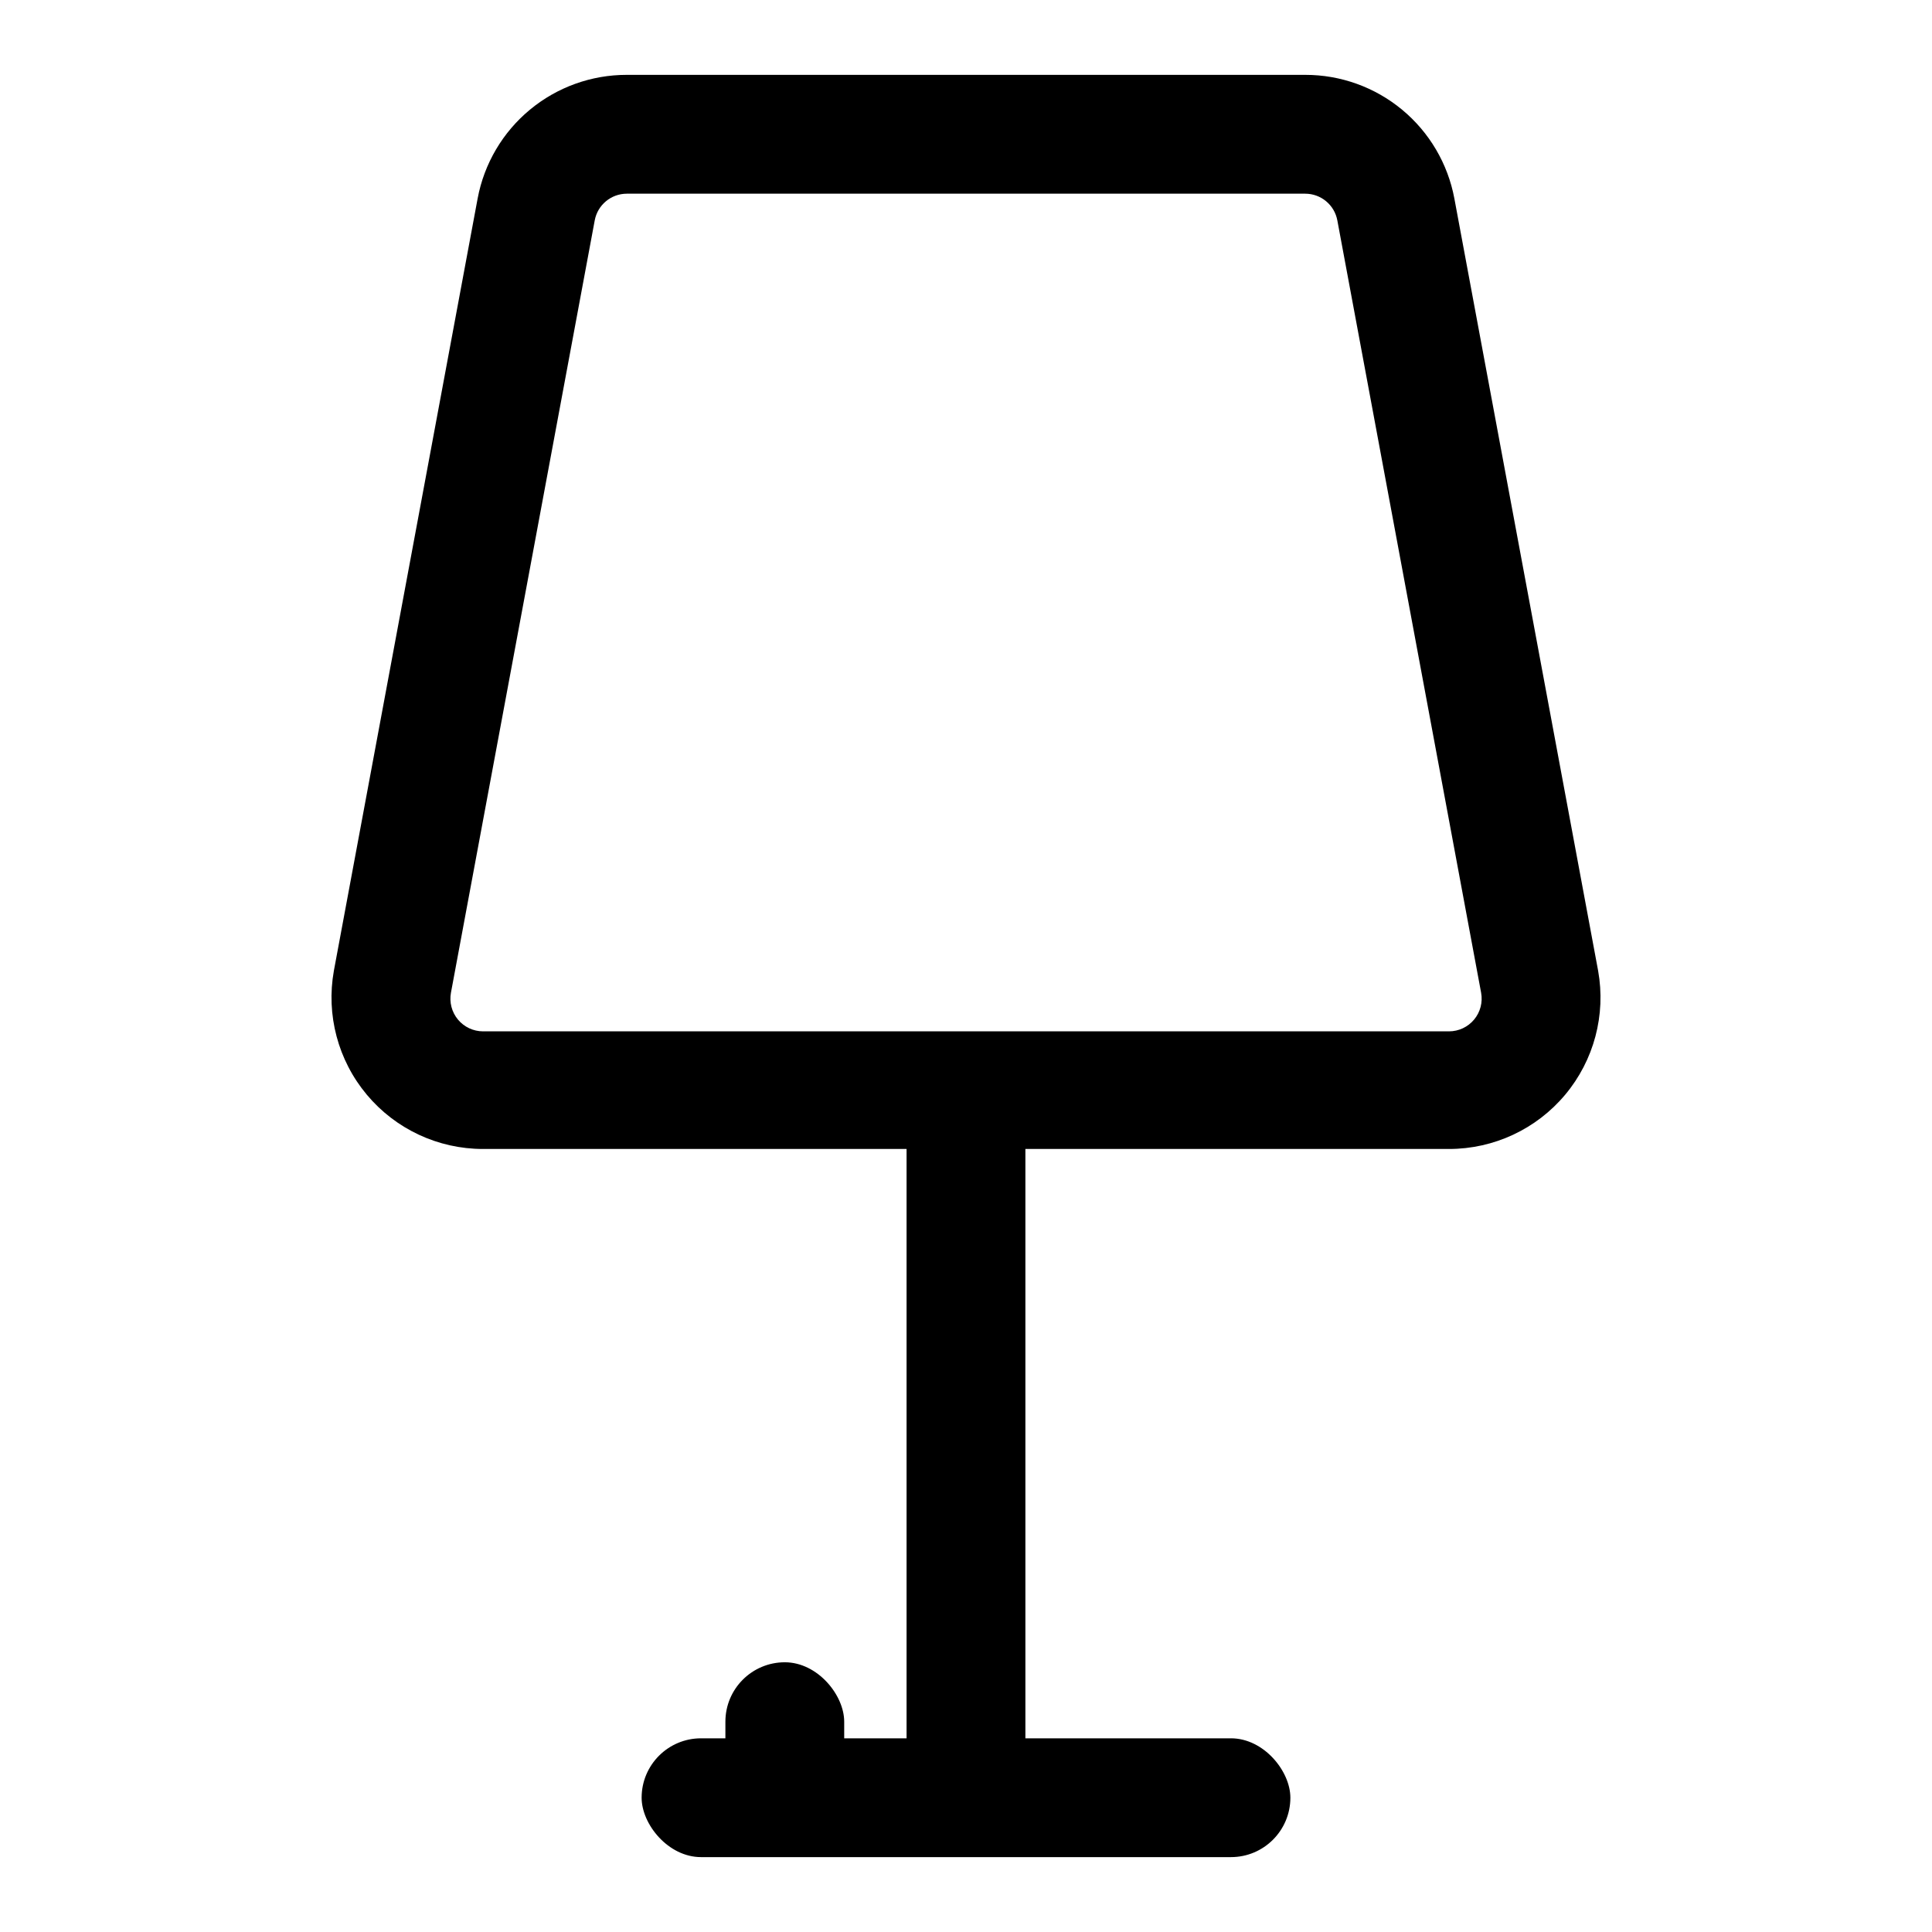
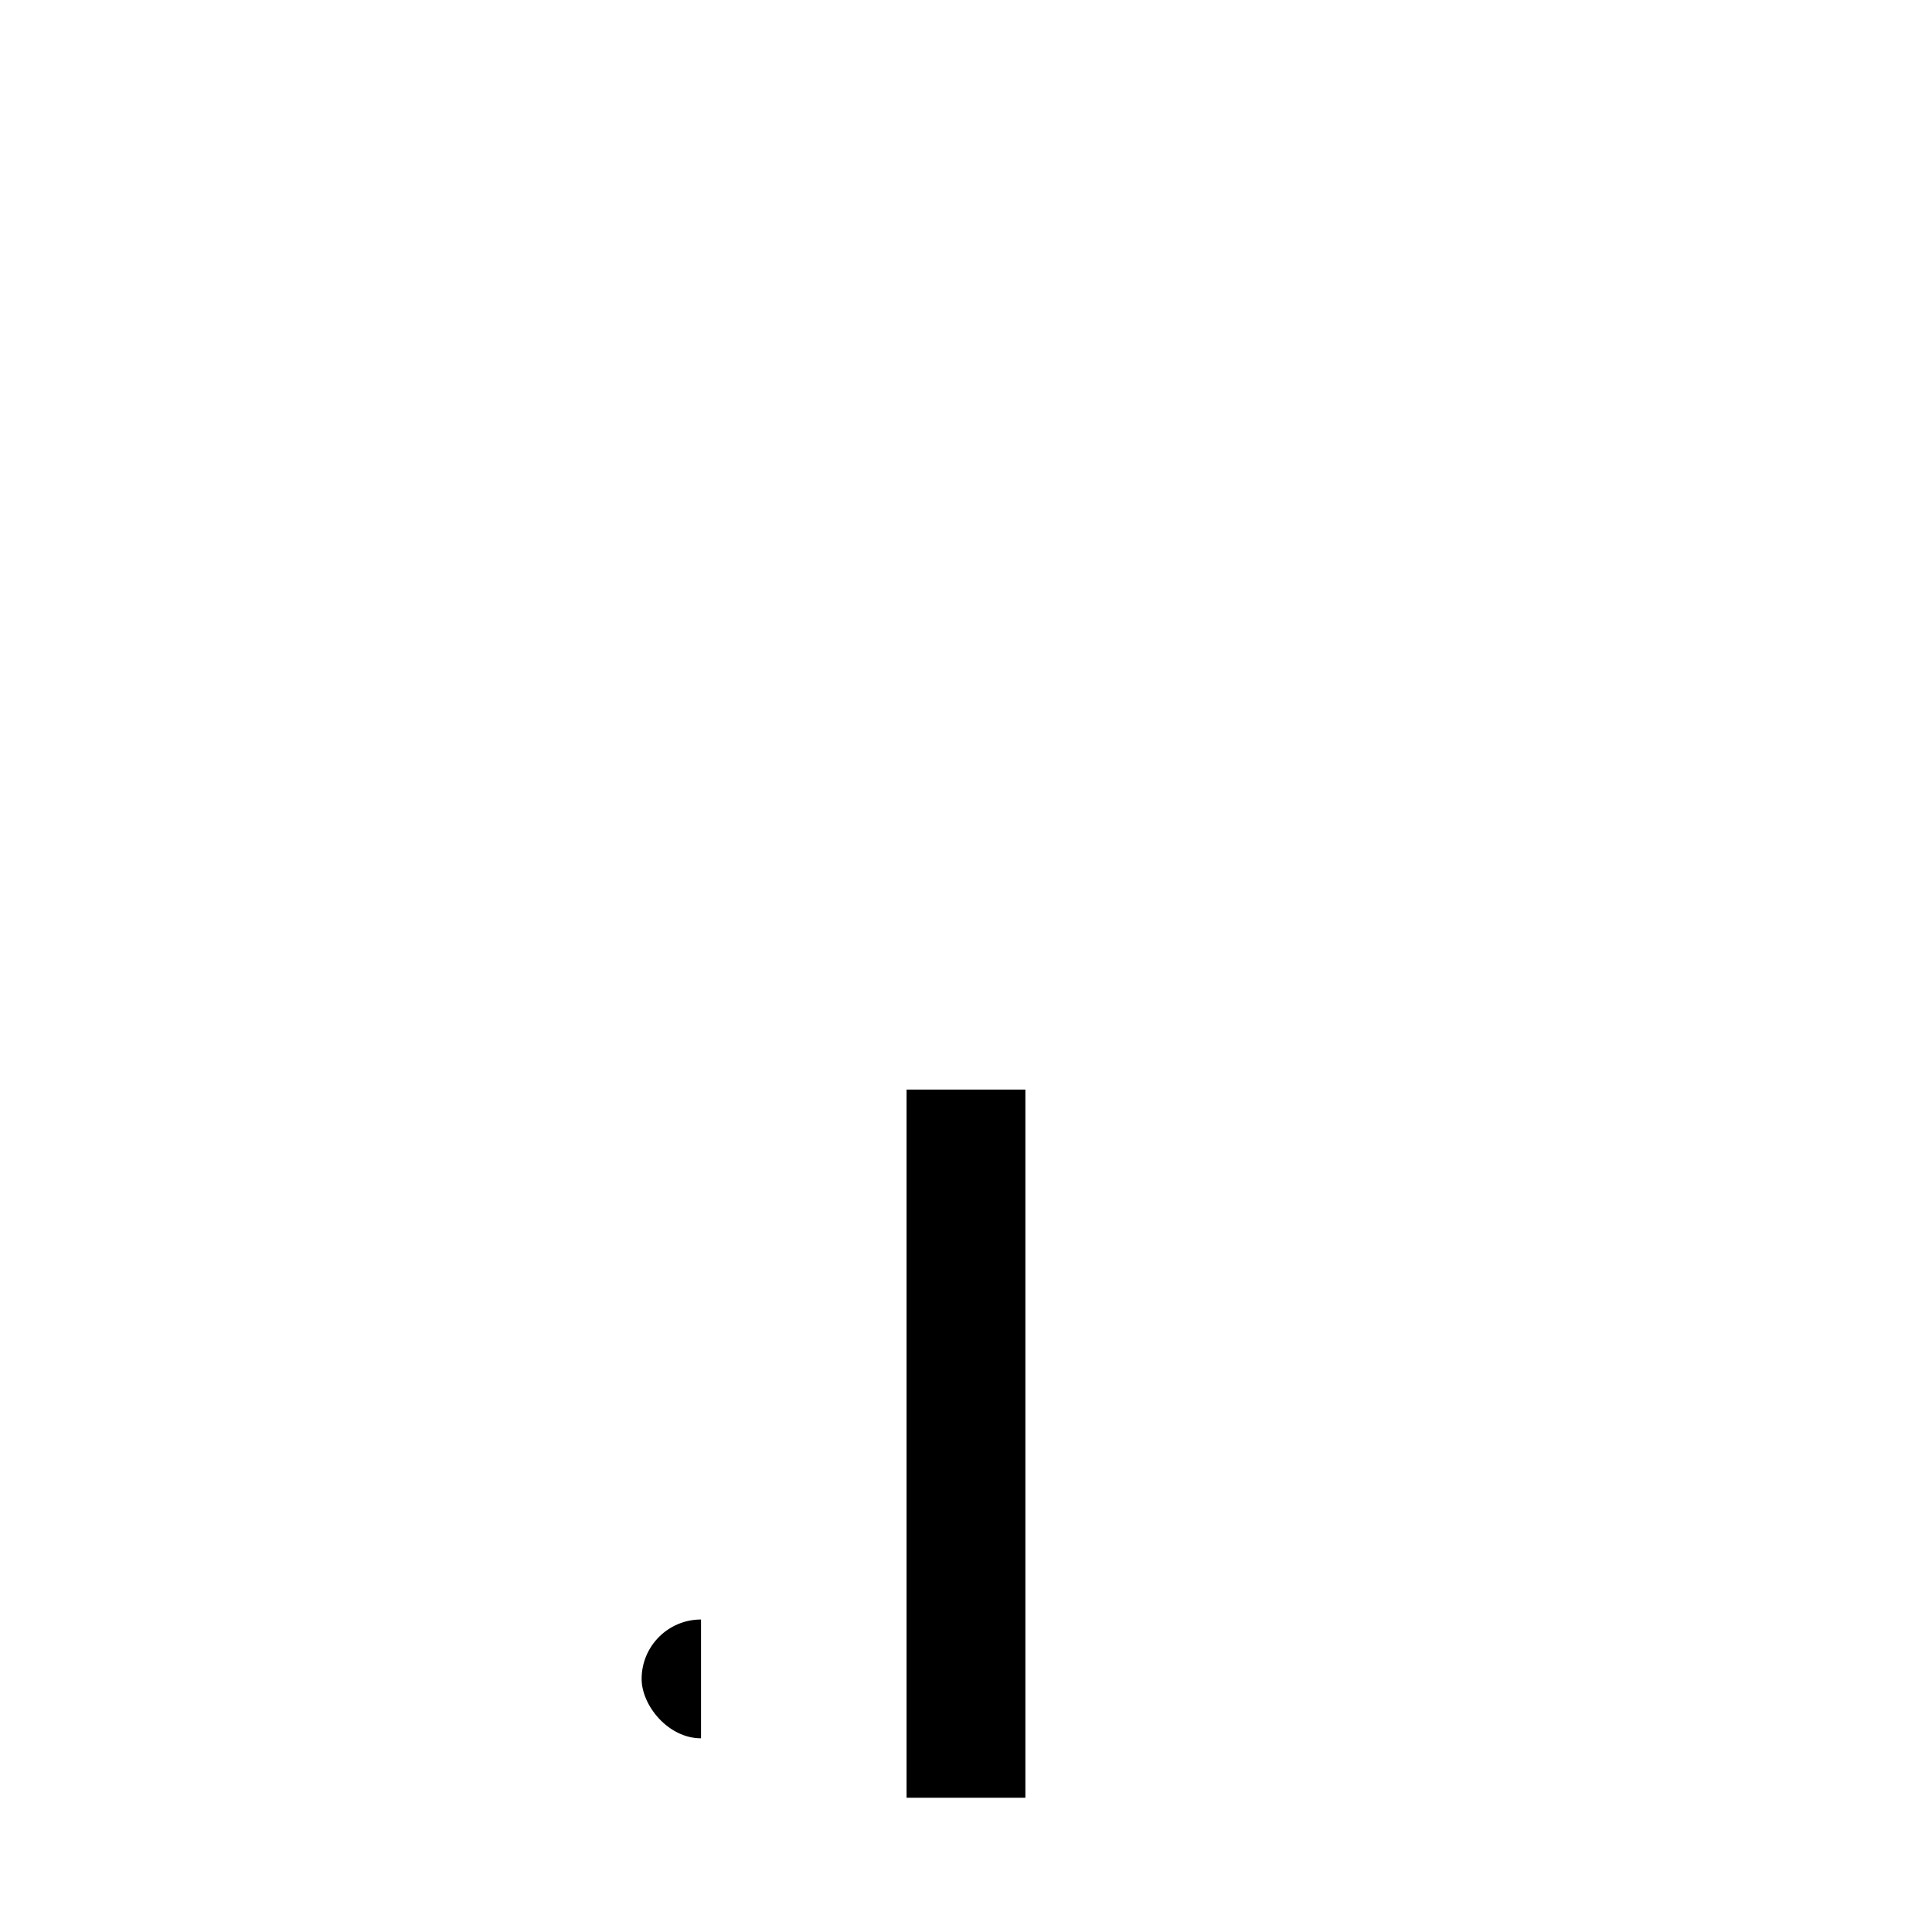
<svg xmlns="http://www.w3.org/2000/svg" fill="#000000" width="800px" height="800px" version="1.1" viewBox="144 144 512 512">
  <g>
-     <path d="m528 448.49h-256c-11.887 0.004-23.164-5.266-30.793-14.383-7.629-9.117-10.824-21.148-8.727-32.848l38.102-204.67c1.727-9.215 6.625-17.531 13.844-23.512 7.219-5.984 16.301-9.25 25.676-9.238h179.8c9.371-0.012 18.457 3.254 25.672 9.238 7.219 5.981 12.117 14.297 13.844 23.512l38.102 204.67c2.098 11.699-1.098 23.73-8.727 32.848-7.629 9.117-18.902 14.387-30.793 14.383zm-217.89-253.16c-4.172 0.008-7.746 2.984-8.504 7.086l-38.102 204.67c-0.465 2.527 0.215 5.133 1.855 7.109 1.641 1.977 4.078 3.121 6.648 3.125h256c2.57-0.004 5.008-1.148 6.648-3.125 1.645-1.977 2.32-4.582 1.855-7.109l-38.102-204.67c-0.758-4.102-4.332-7.078-8.5-7.086z" />
    <path d="m384.25 432.75h31.488v187.67h-31.488z" />
-     <path d="m329.78 604.67h140.44c8.695 0 15.742 8.695 15.742 15.742 0 8.695-7.051 15.742-15.742 15.742h-140.44c-8.695 0-15.742-8.695-15.742-15.742 0-8.695 7.051-15.742 15.742-15.742z" />
-     <path d="m351.98 584.52c8.695 0 15.742 8.695 15.742 15.742v15.742c0 8.695-7.051 15.742-15.742 15.742-8.695 0-15.742-8.695-15.742-15.742v-15.742c0-8.695 7.051-15.742 15.742-15.742z" />
+     <path d="m329.78 604.67h140.44h-140.44c-8.695 0-15.742-8.695-15.742-15.742 0-8.695 7.051-15.742 15.742-15.742z" />
  </g>
</svg>